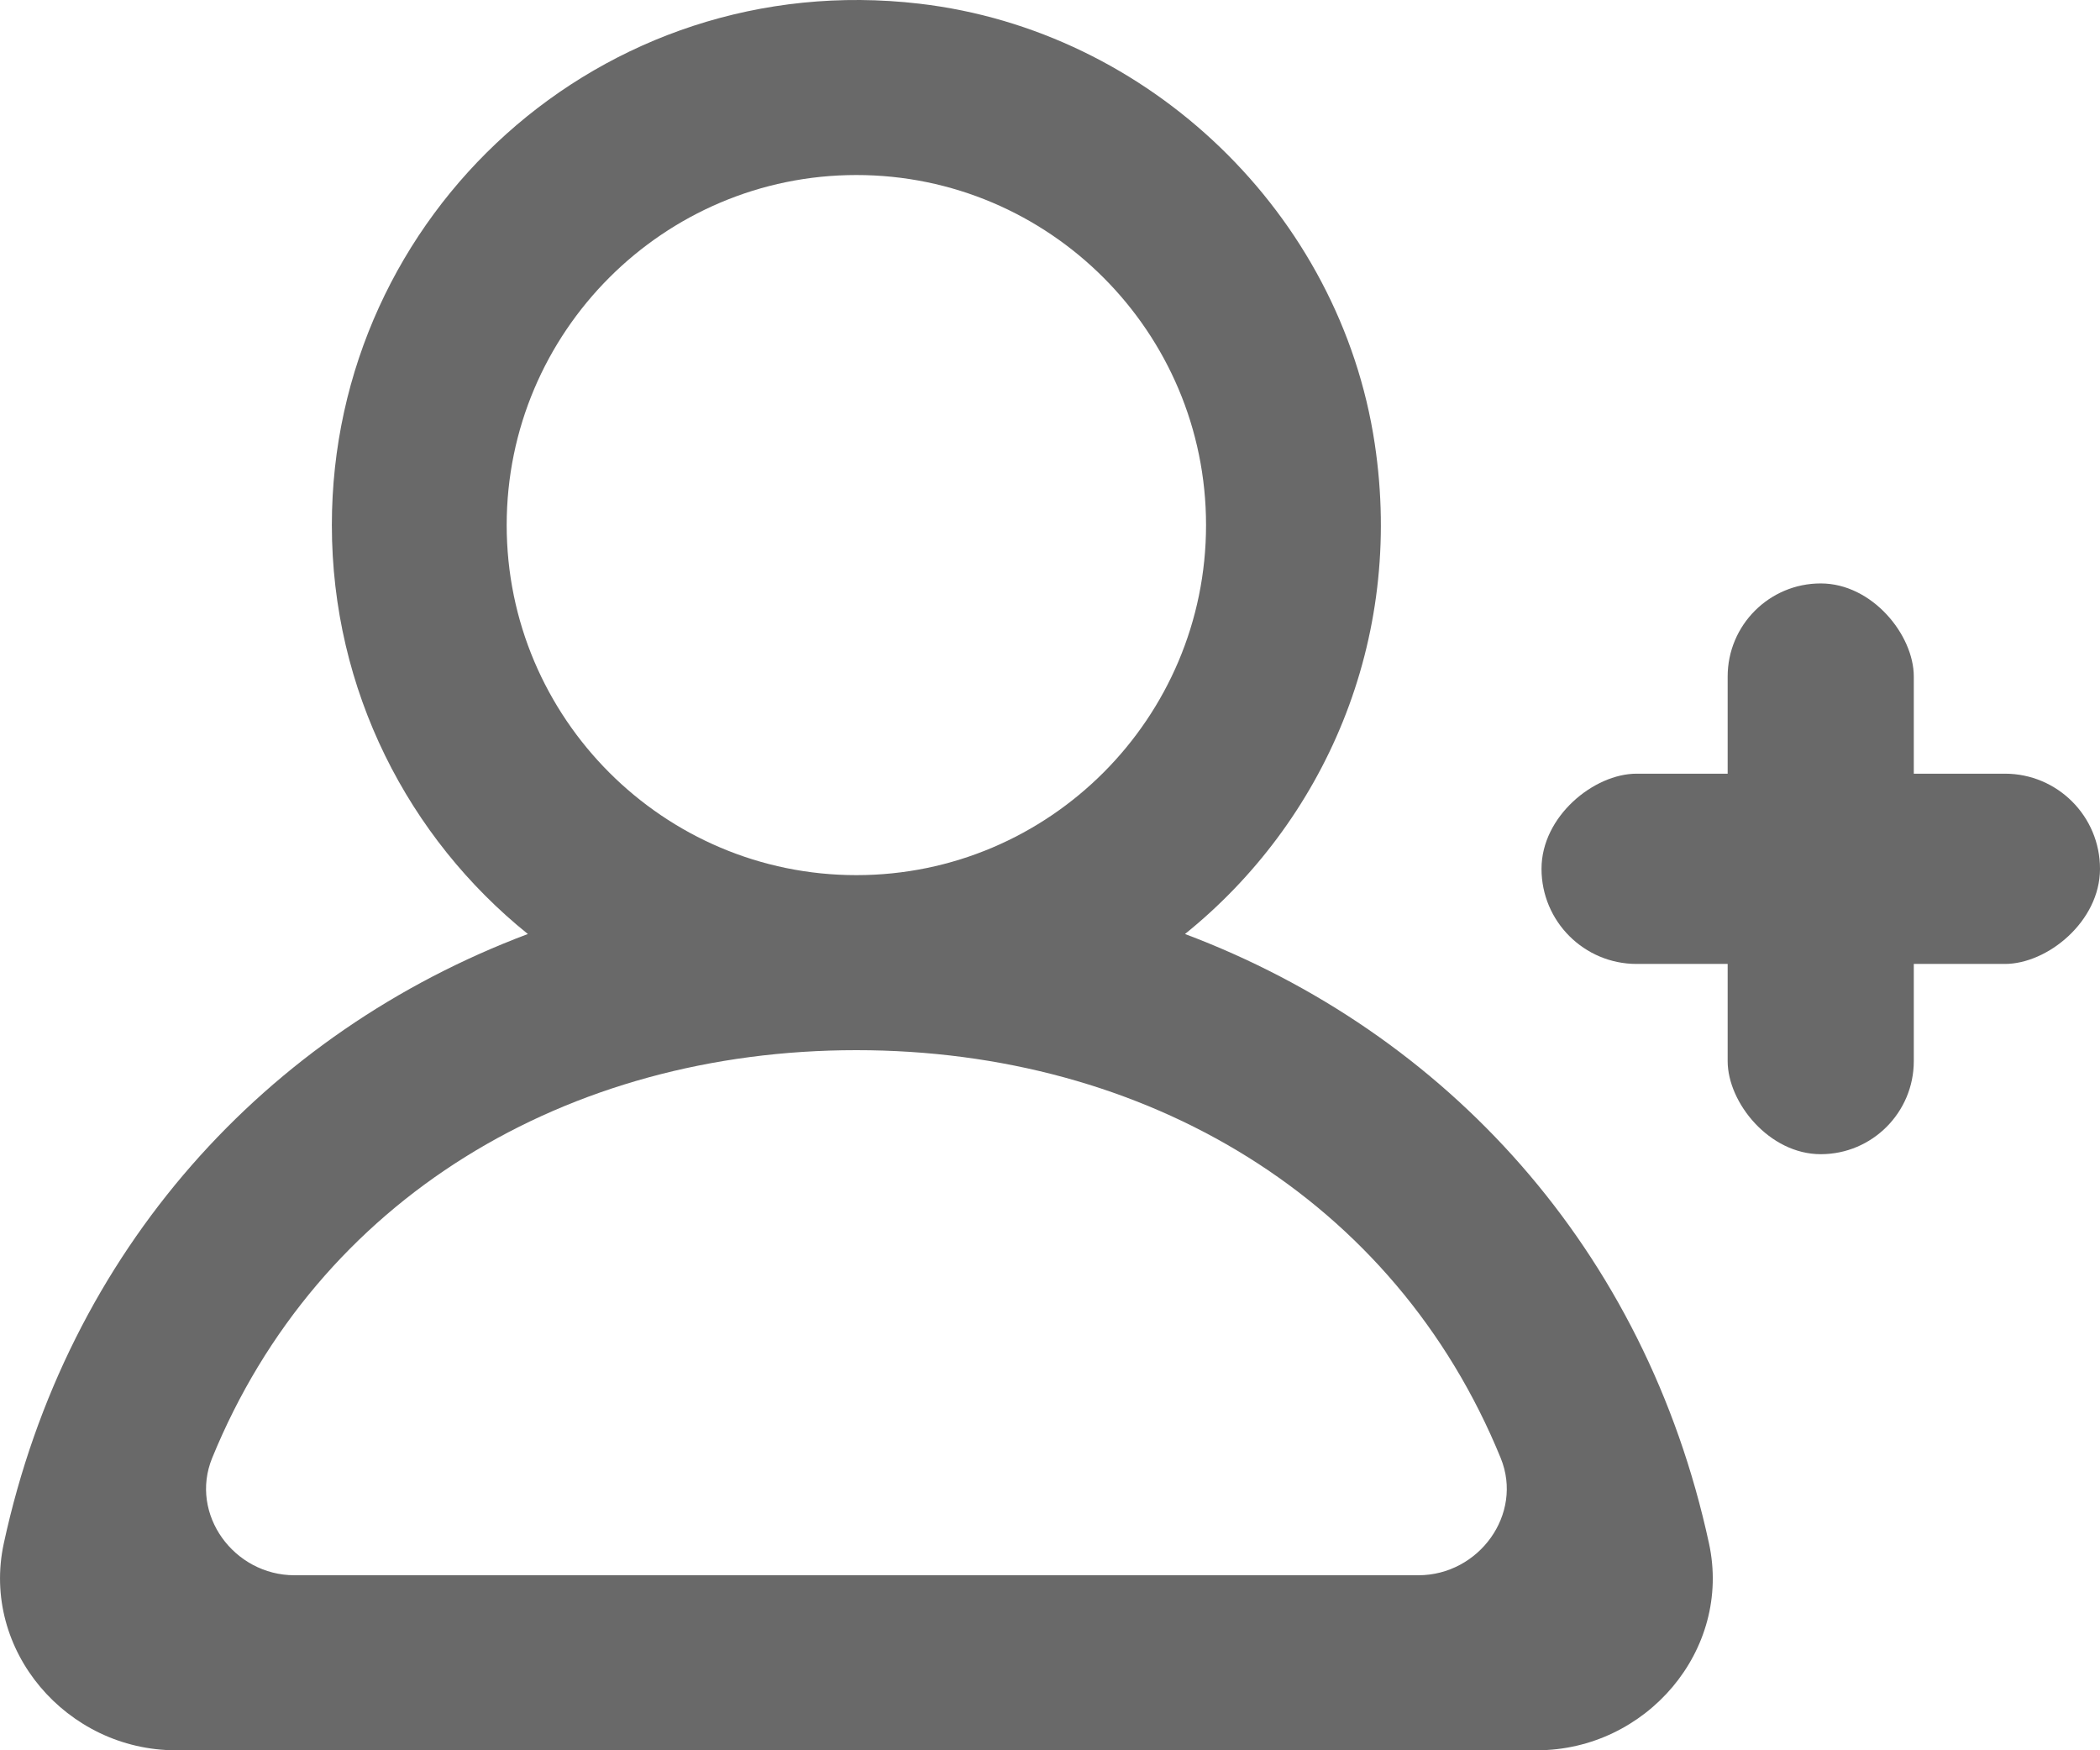
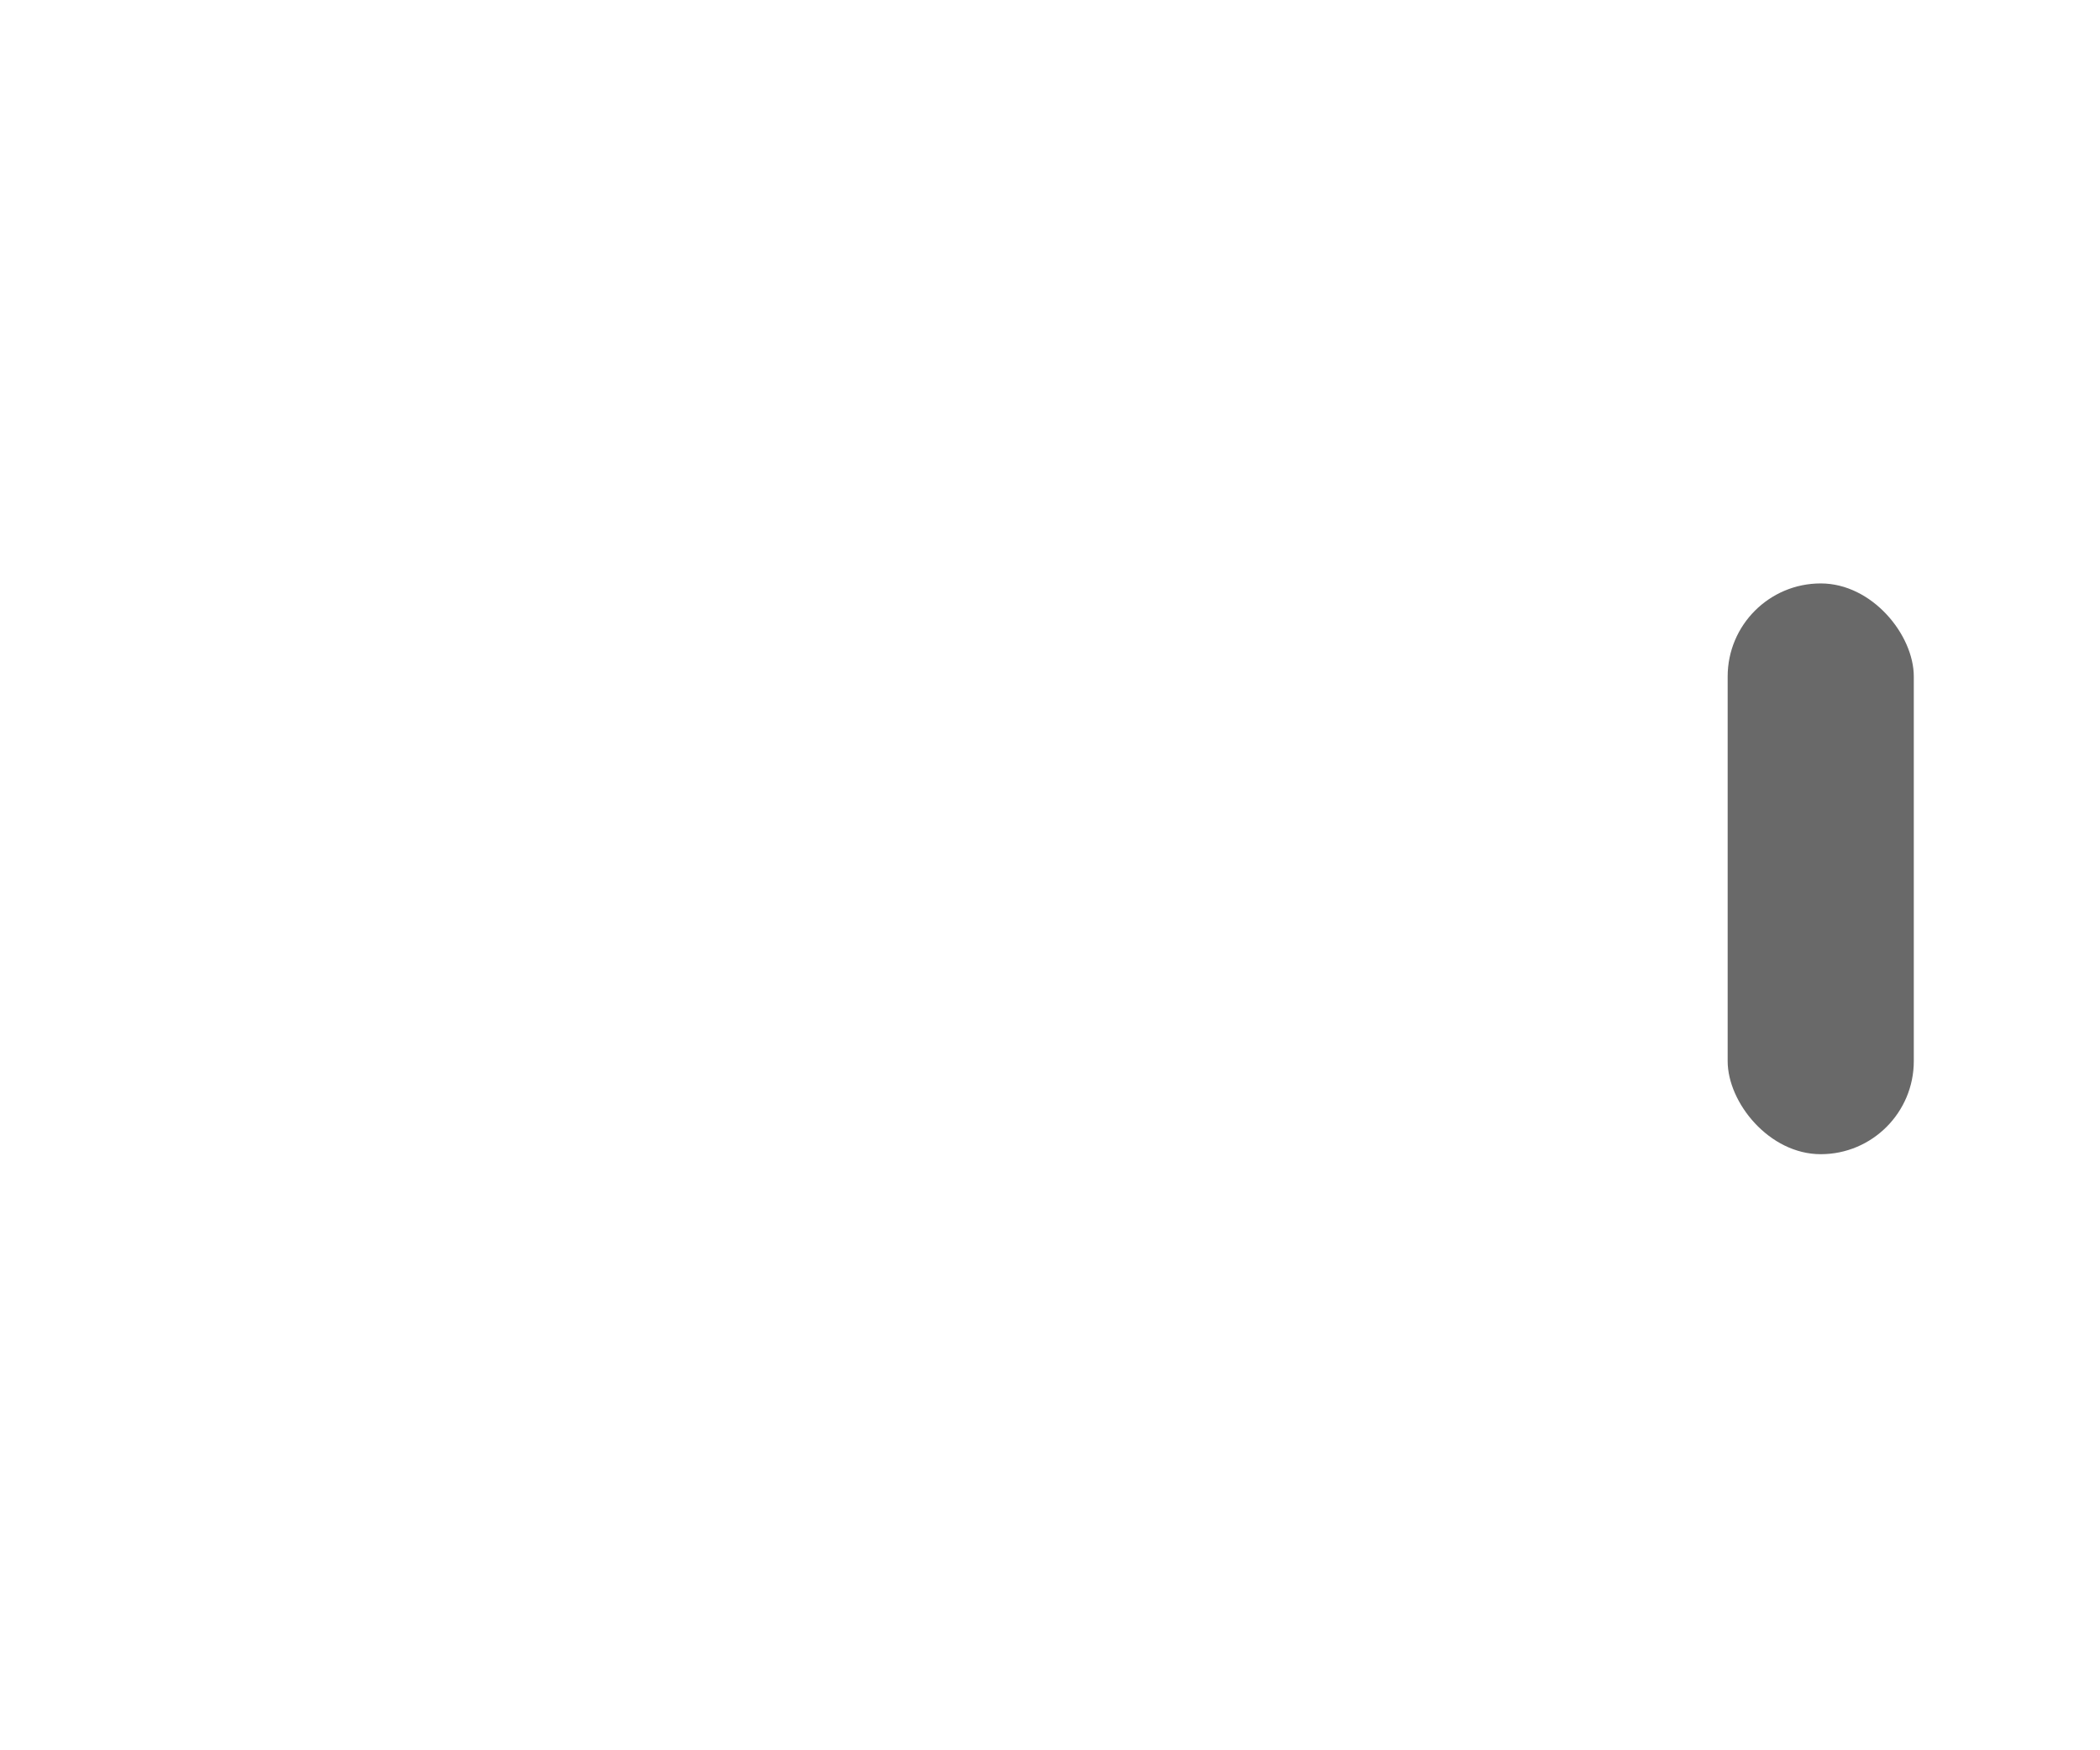
<svg xmlns="http://www.w3.org/2000/svg" width="36" height="30" viewBox="0 0 36 30" fill="none">
  <rect x="29.617" y="10" width="3.191" height="9.783" rx="1.596" fill="#696969" />
-   <rect x="36" y="13.261" width="3.261" height="9.574" rx="1.63" transform="rotate(90 36 13.261)" fill="#696969" />
  <g clip-path="url(#clip0_11_86)">
-     <path fill-rule="evenodd" clip-rule="evenodd" d="M24.315 27H5.048C4.01 27 3.245 25.954 3.636 24.993C5.451 20.547 9.714 18 14.681 18C19.648 18 23.912 20.547 25.727 24.993C26.118 25.954 25.352 27 24.315 27ZM8.686 9C8.686 5.691 11.376 3 14.681 3C17.987 3 20.675 5.691 20.675 9C20.675 12.309 17.987 15 14.681 15C11.376 15 8.686 12.309 8.686 9ZM29.297 26.454C28.207 21.416 24.799 17.697 20.314 16.009C22.691 14.094 24.077 10.996 23.567 7.605C22.977 3.67 19.707 0.522 15.76 0.063C10.311 -0.572 5.689 3.673 5.689 9C5.689 11.835 7.002 14.361 9.049 16.009C4.562 17.697 1.156 21.416 0.065 26.454C-0.331 28.285 1.144 30 3.015 30H26.346C28.219 30 29.694 28.285 29.297 26.454Z" fill="#696969" />
-   </g>
+     </g>
  <defs>
    <clipPath id="clip0_11_86">
      <rect width="29.362" height="30" fill="white" />
    </clipPath>
  </defs>
</svg>